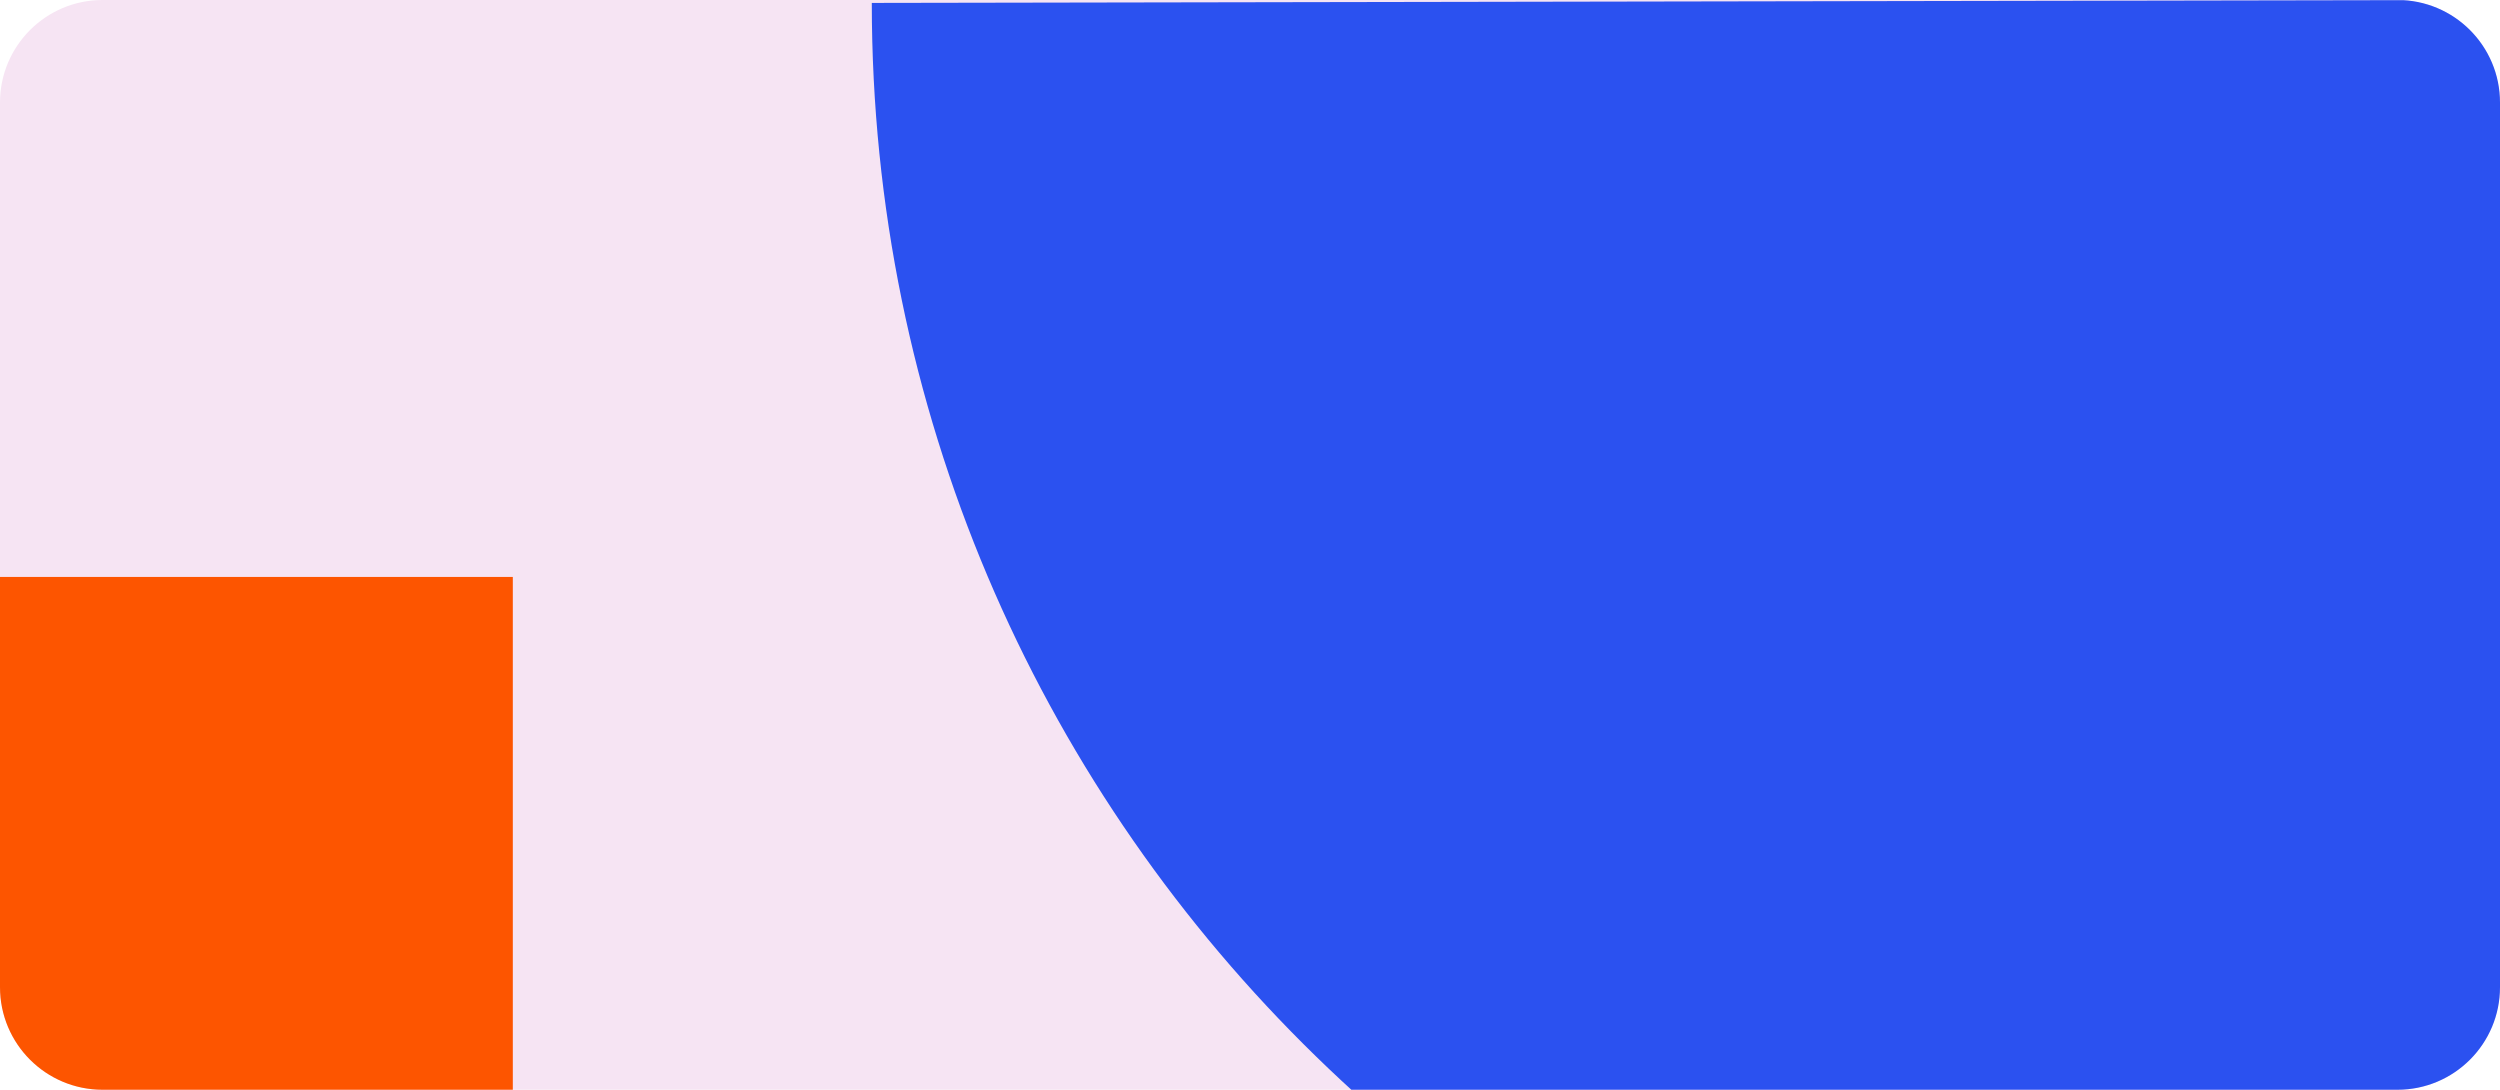
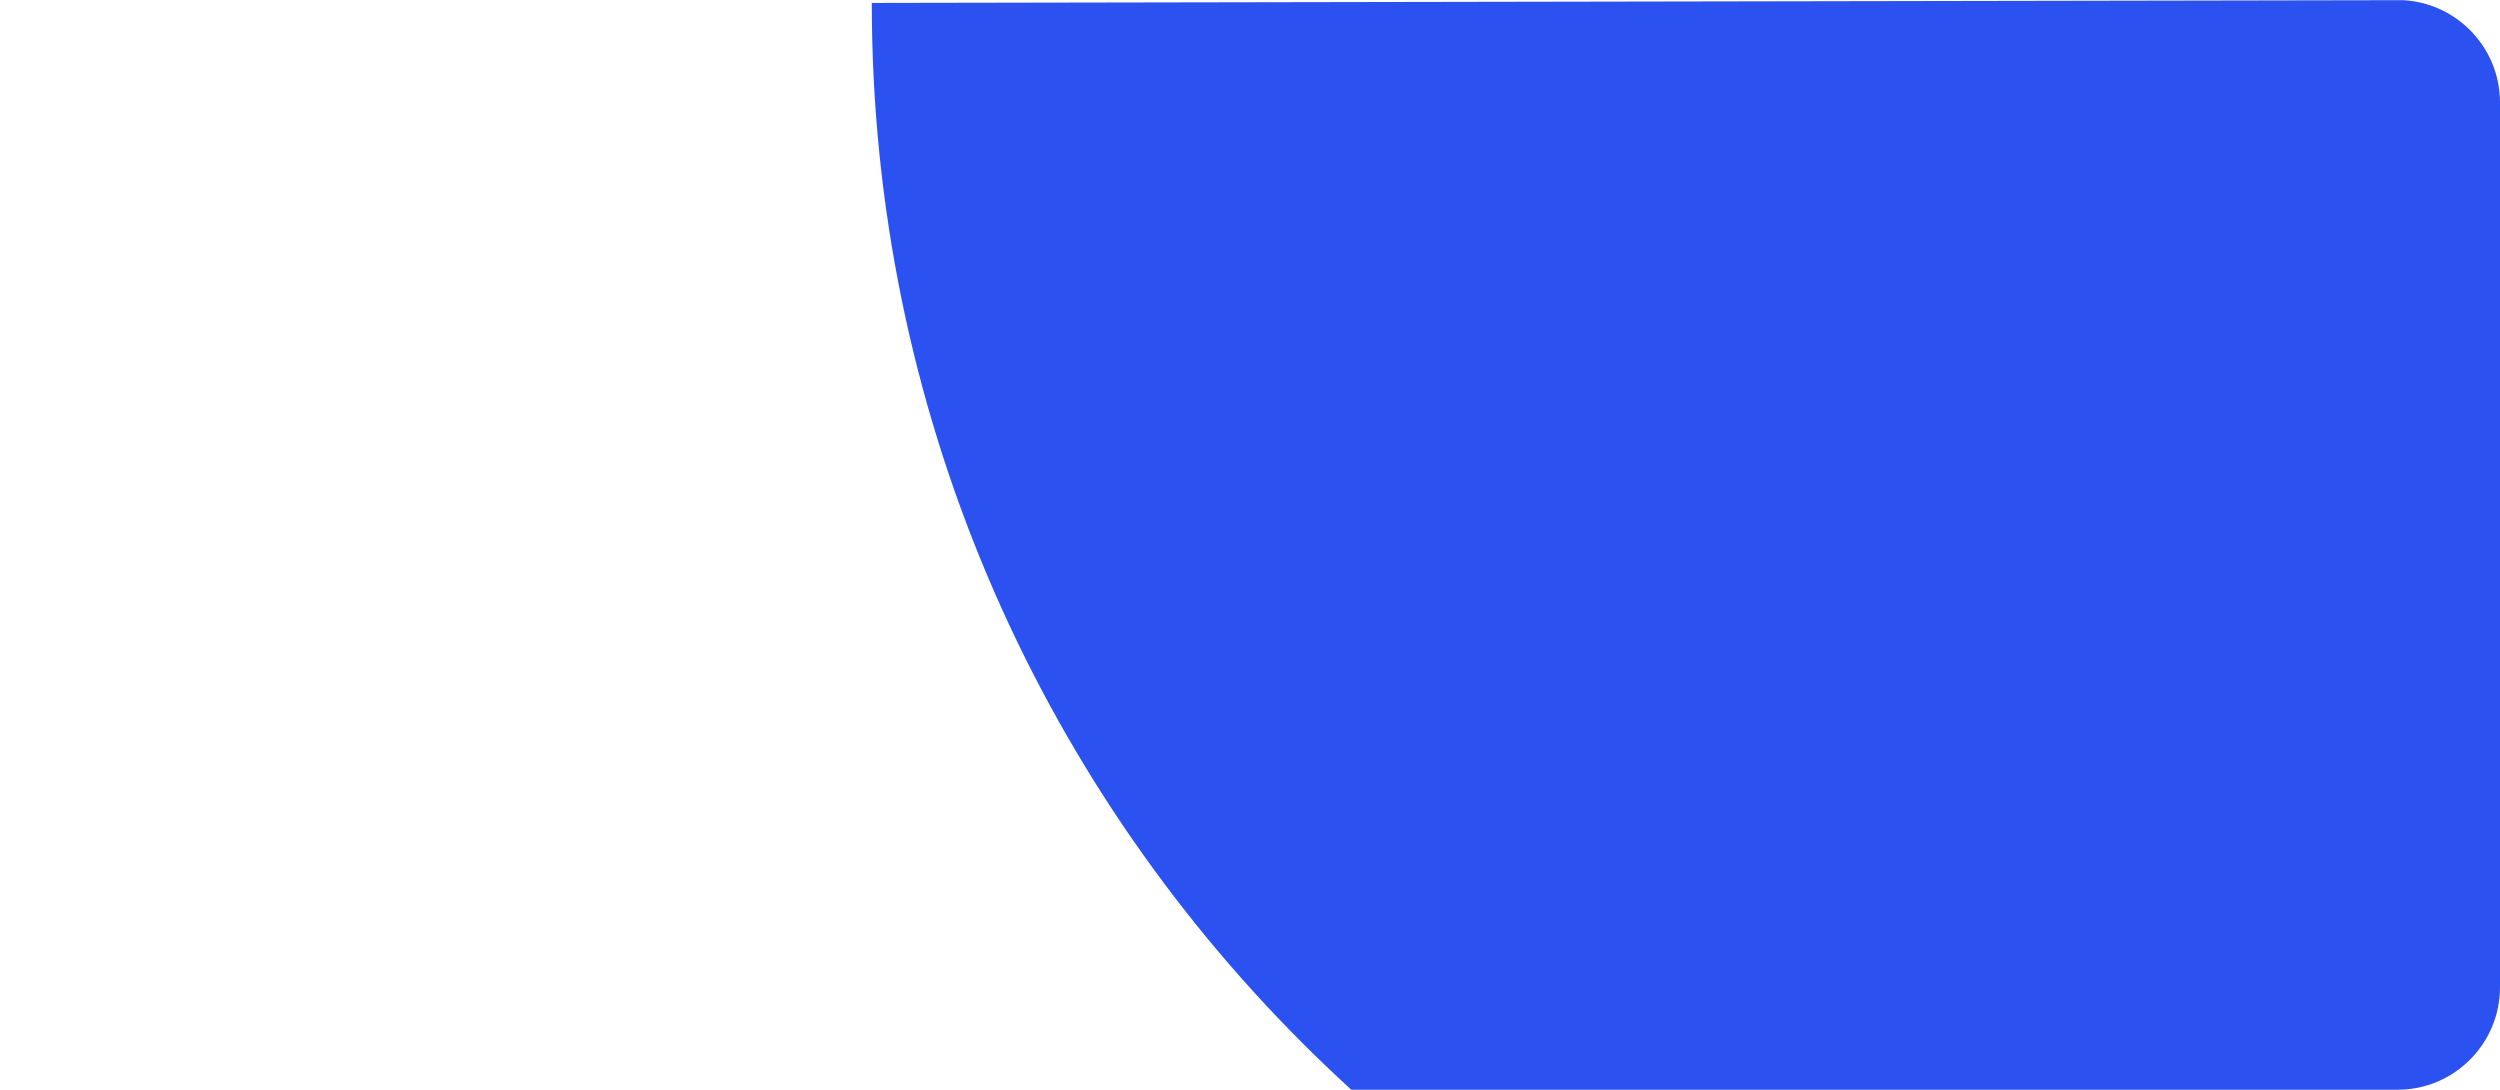
<svg xmlns="http://www.w3.org/2000/svg" width="390" height="170" viewBox="0 0 390 170" fill="none">
  <g clip-path="url(#clip0_400_120)">
-     <path d="M0 16C0 7.163 7.163 0 16 0H374C382.837 0 390 7.163 390 16V154C390 162.837 382.837 170 374 170H16C7.163 170 0 162.837 0 154V16Z" fill="#F6E4F3" />
    <path d="M390 0V228.631C381.777 229.544 374.011 230 365.788 230C238.788 230 136 127.322 136 0.456L390 0Z" fill="#2B51F0" />
-     <path d="M80 90H0V170H80V90Z" fill="#FD5500" />
  </g>
  <defs>
    <clipPath id="clip0_400_120">
      <path d="M0 16C0 7.163 7.163 0 16 0H374C382.837 0 390 7.163 390 16V154C390 162.837 382.837 170 374 170H16C7.163 170 0 162.837 0 154V16Z" fill="white" />
    </clipPath>
  </defs>
</svg>